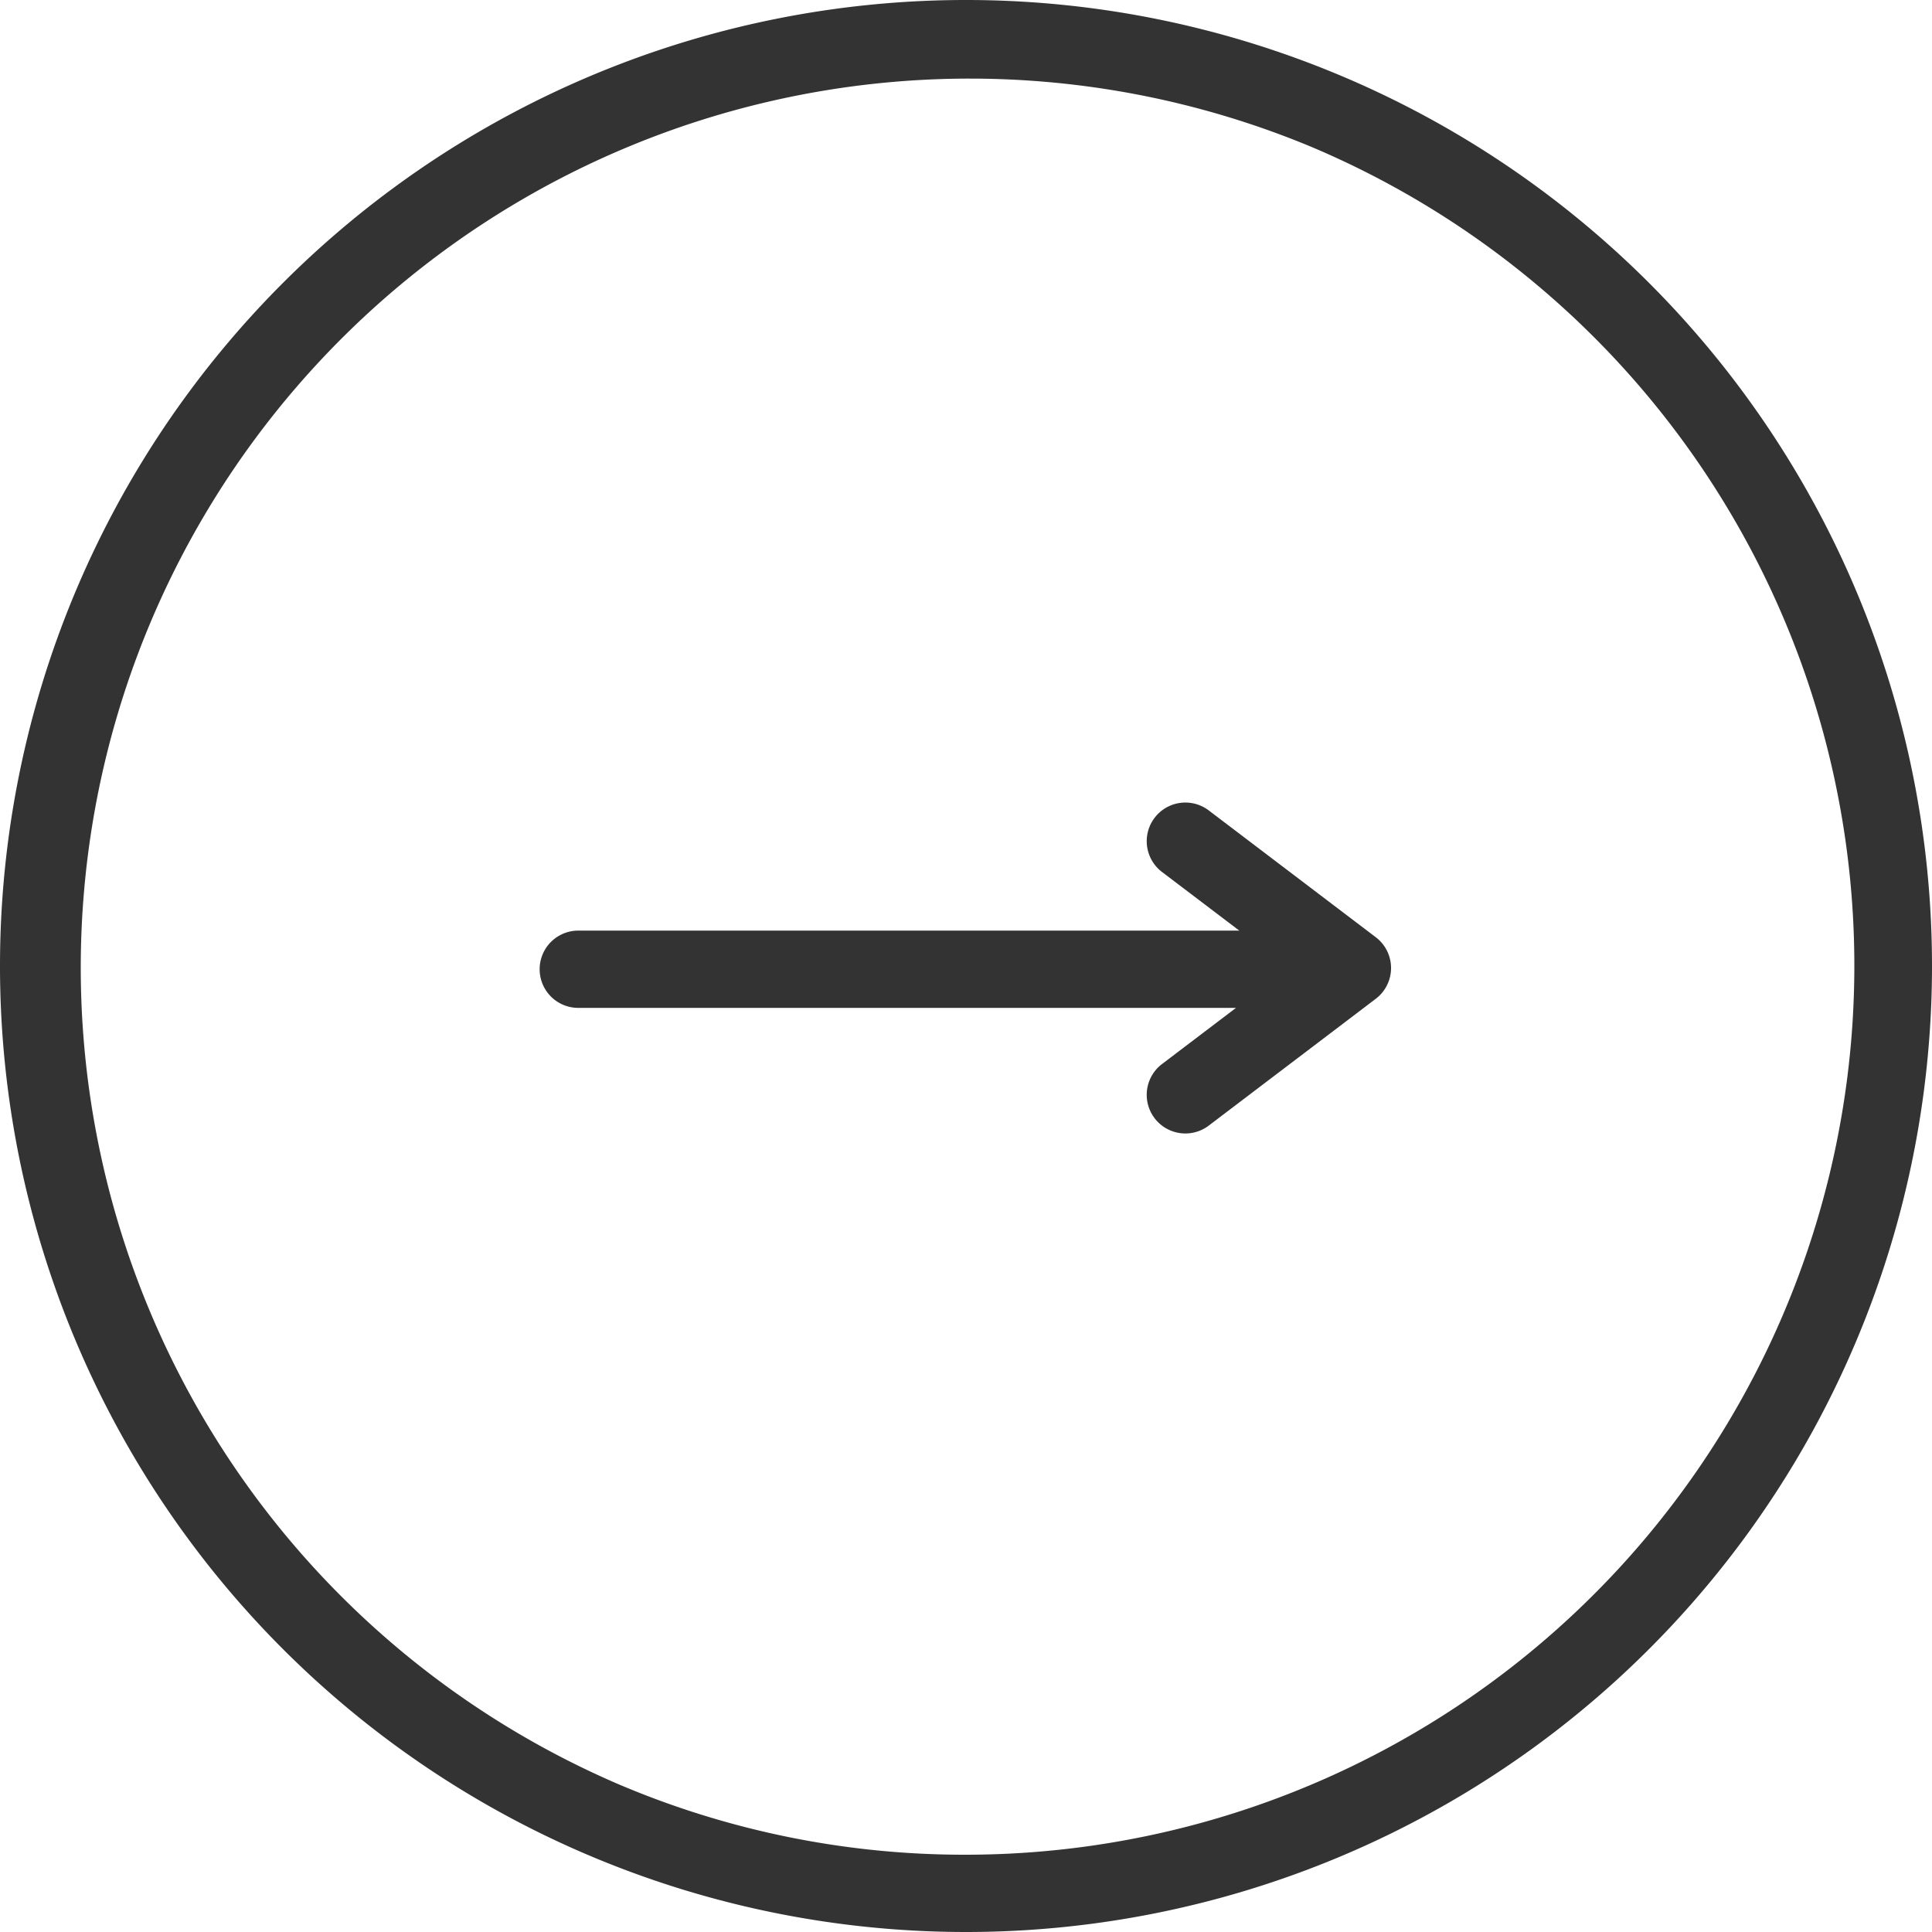
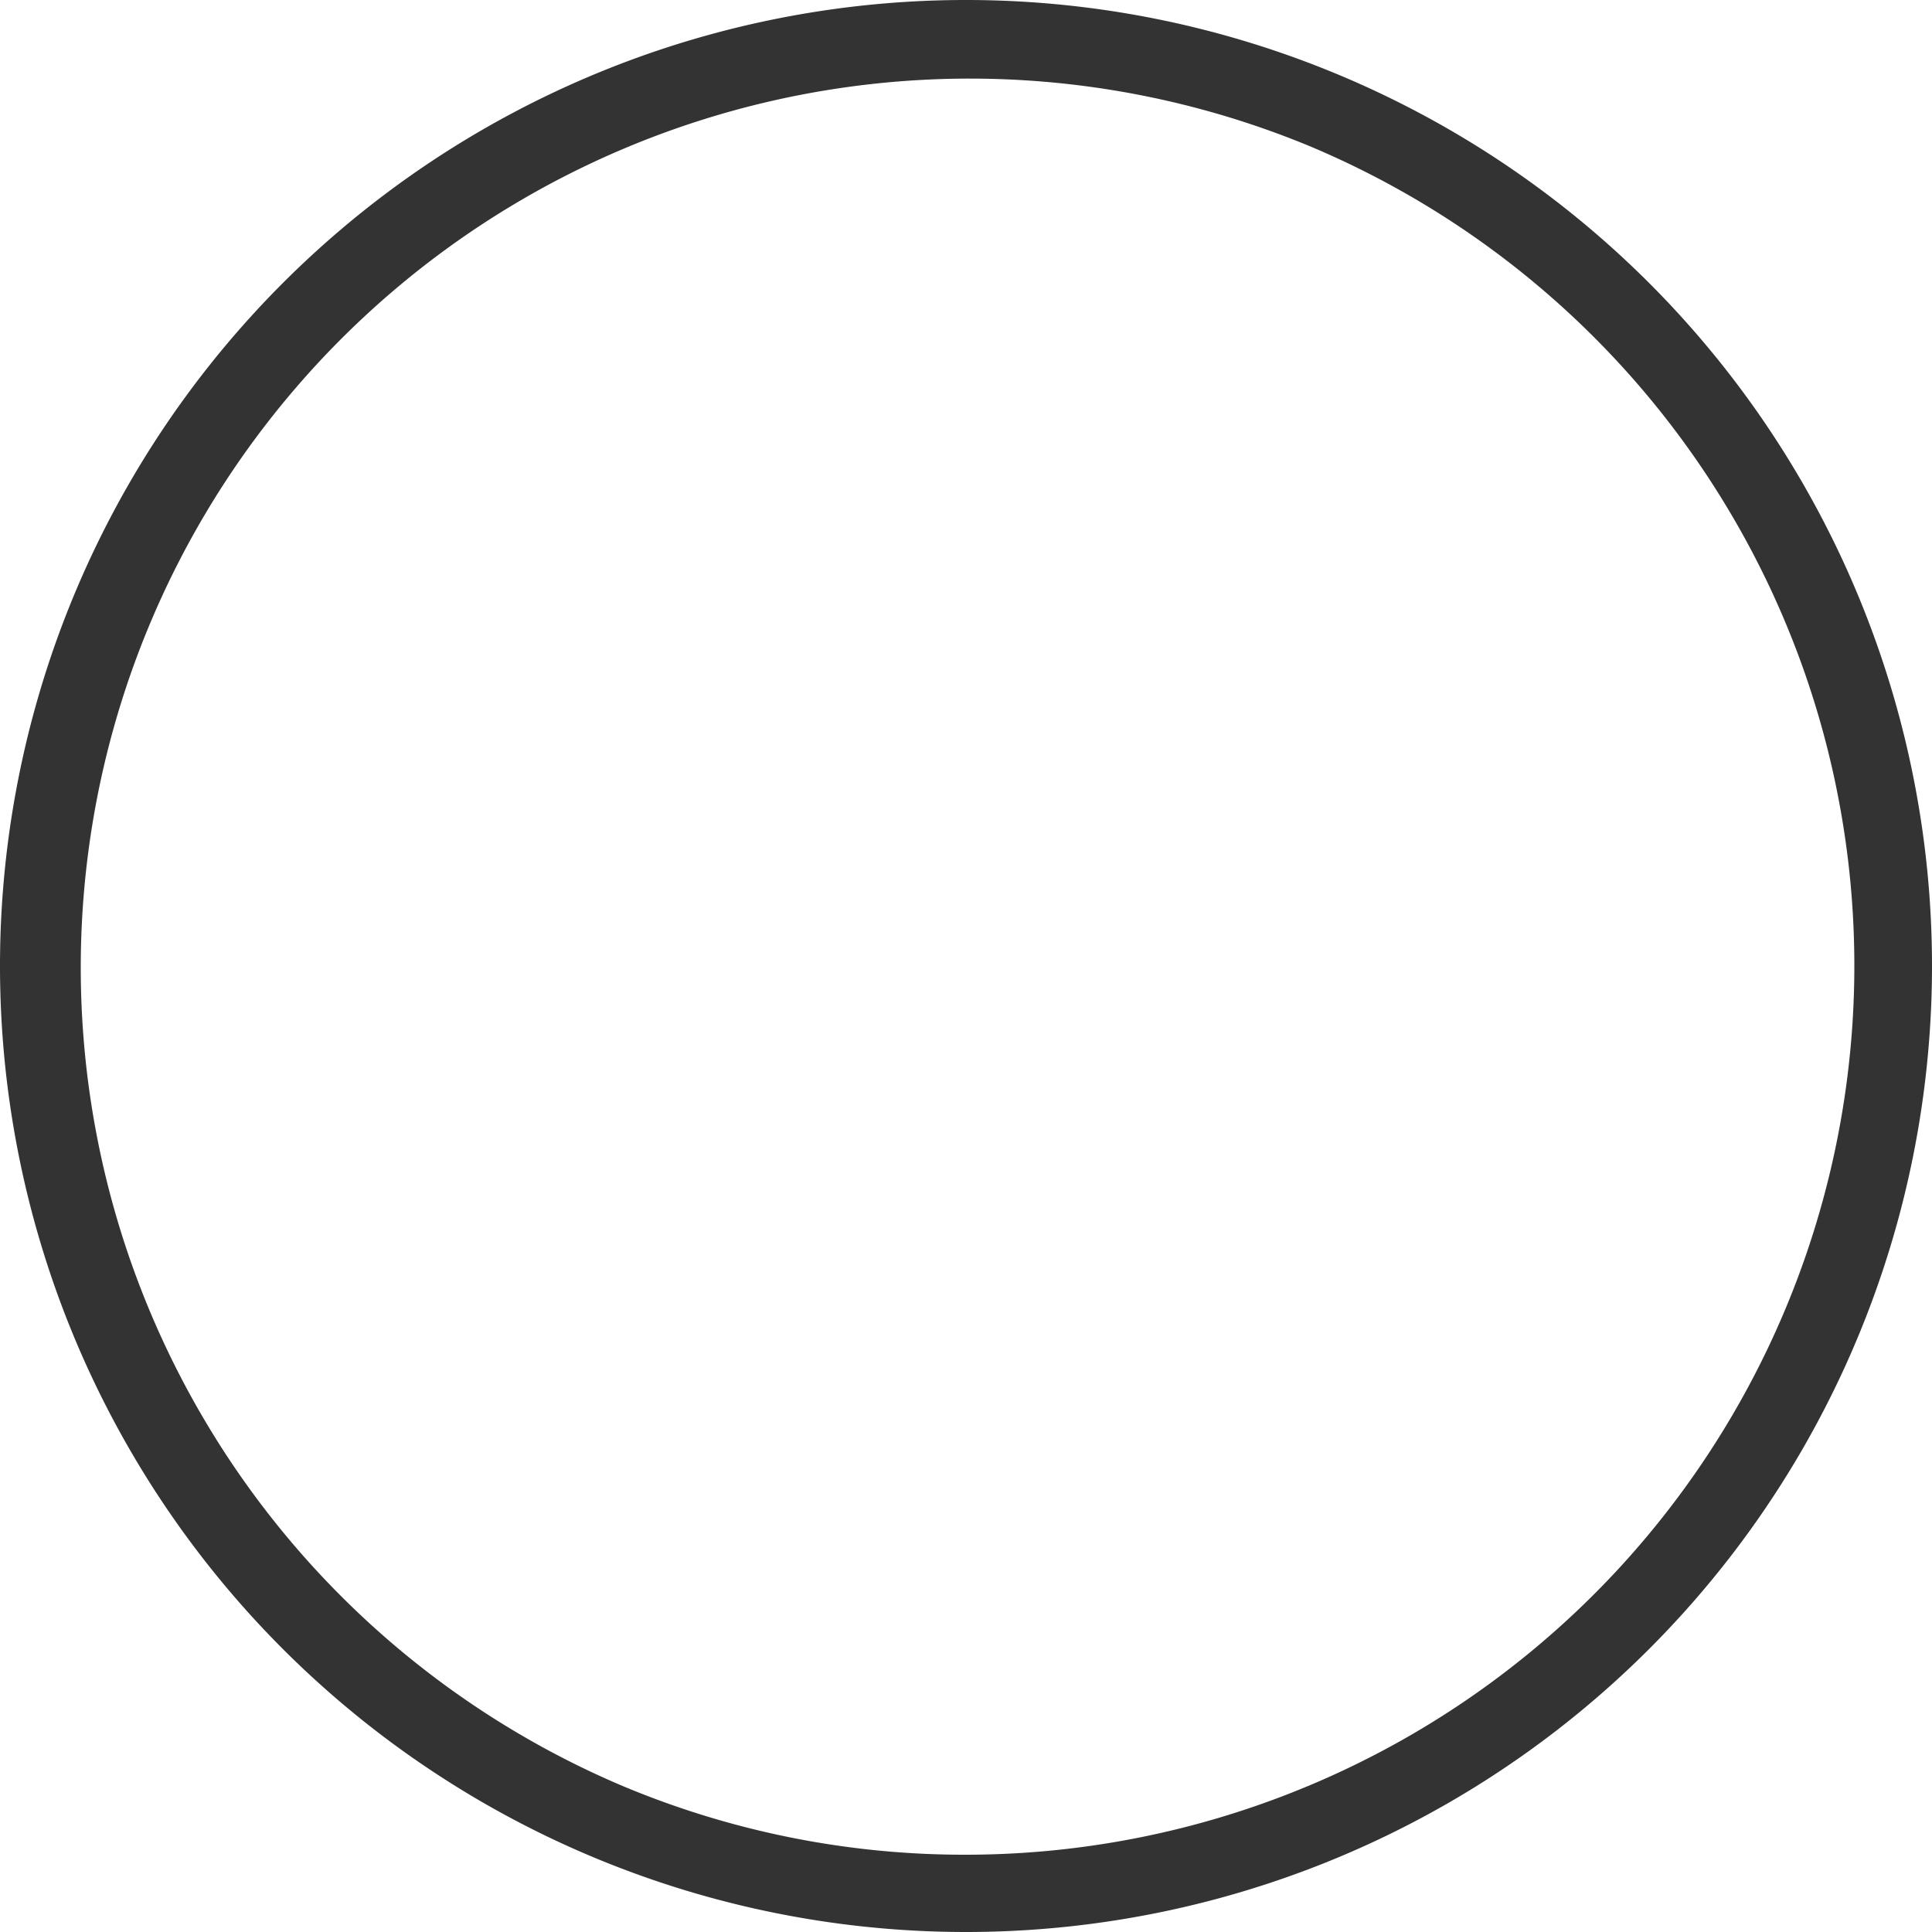
<svg xmlns="http://www.w3.org/2000/svg" width="75" height="75" viewBox="0 0 75 75">
  <g transform="translate(75 75) rotate(180)">
    <path d="M37.5,3A34.51,34.51,0,0,0,24.072,69.29,34.51,34.51,0,0,0,50.928,5.71,34.281,34.281,0,0,0,37.5,3m0-3A37.5,37.5,0,1,1,0,37.5,37.5,37.5,0,0,1,37.5,0Z" fill="#333" />
-     <path d="M31.551,4.875H6.019l2.872-2.18A1.5,1.5,0,1,0,7.077.305L.593,5.228a1.5,1.5,0,0,0,0,2.39l6.484,4.923a1.5,1.5,0,0,0,1.814-2.39l-3-2.276H31.551a1.5,1.5,0,0,0,0-3" transform="translate(21 30.999)" fill="#333" />
  </g>
</svg>